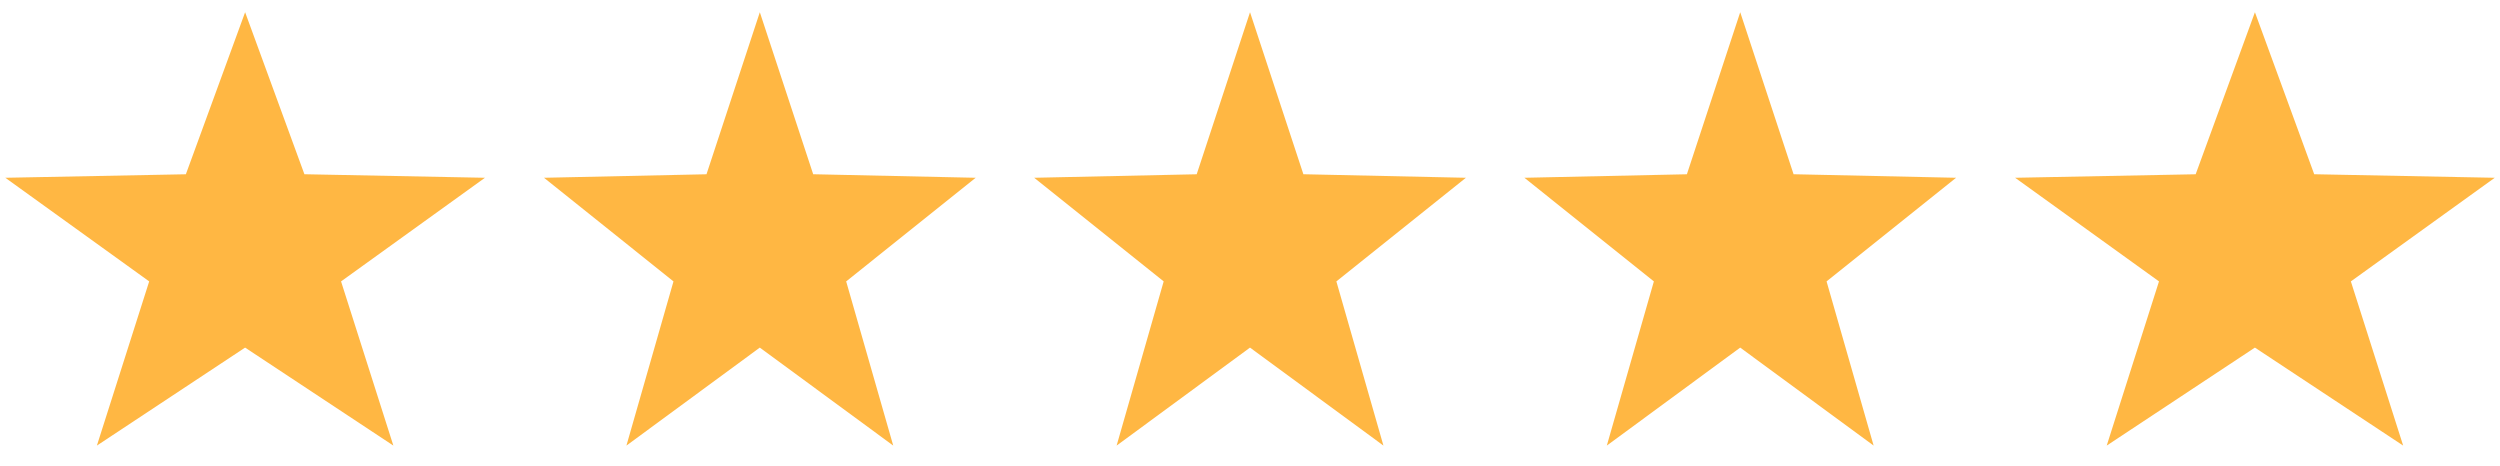
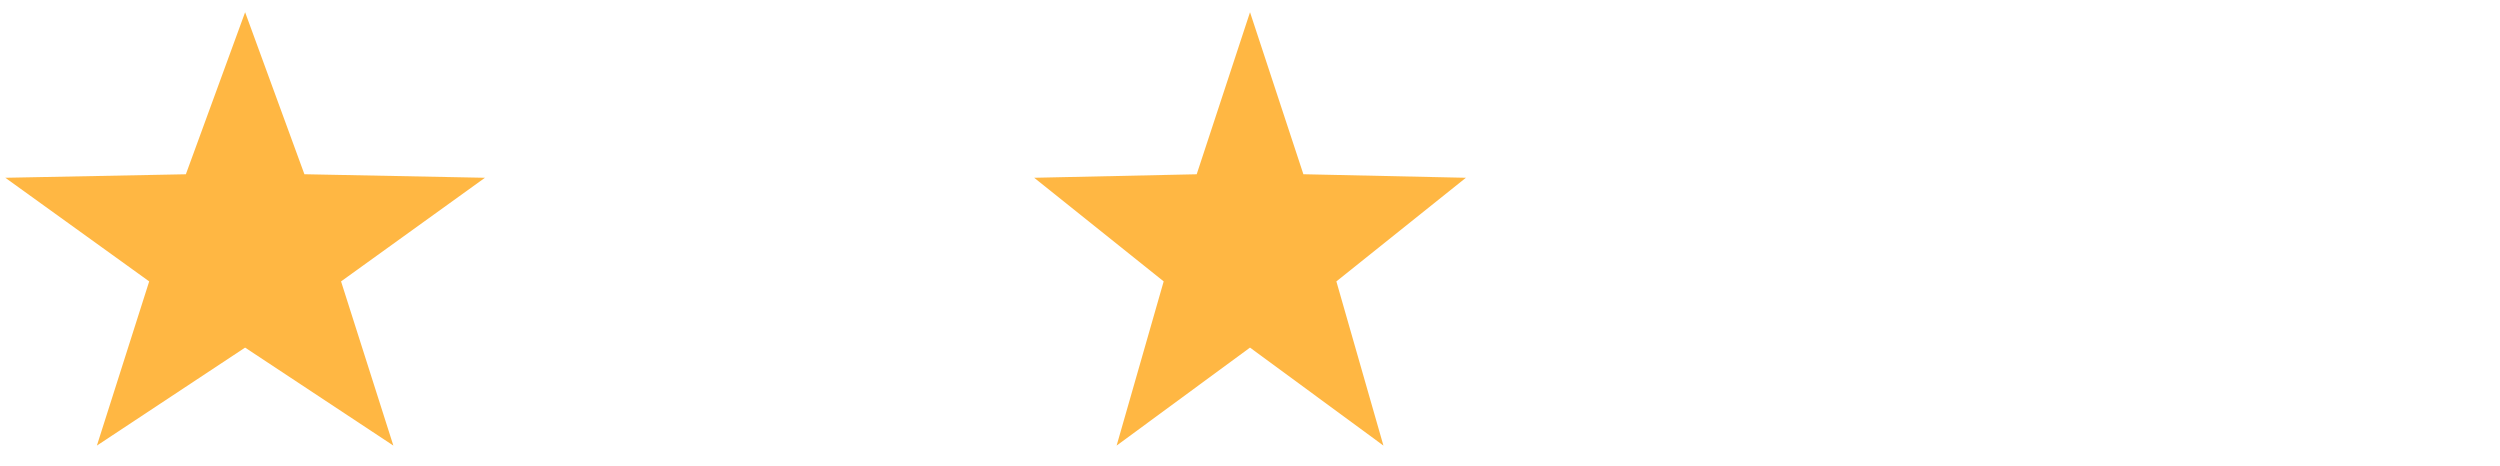
<svg xmlns="http://www.w3.org/2000/svg" width="102" height="19" viewBox="0 0 102 19" fill="none">
  <g clip-path="url(#clip0_268_2602)">
    <path d="M10.001 0.499L12.42 7.109L19.786 7.253L13.915 11.481L16.049 18.18L10 14.182L3.953 18.18L6.087 11.481L0.217 7.253L7.583 7.11L10.001 0.499Z" fill="#FFB743" />
  </g>
  <g clip-path="url(#clip1_268_2602)">
    <path d="M31.001 0.499L33.178 7.109L39.808 7.253L34.524 11.481L36.444 18.18L31 14.182L25.558 18.18L27.478 11.481L22.195 7.253L28.825 7.11L31.001 0.499Z" fill="#FFB743" />
  </g>
  <g clip-path="url(#clip2_268_2602)">
    <path d="M51.001 0.499L53.178 7.109L59.808 7.253L54.524 11.481L56.444 18.18L51 14.182L45.558 18.18L47.478 11.481L42.195 7.253L48.825 7.11L51.001 0.499Z" fill="#FFB743" />
  </g>
  <g clip-path="url(#clip3_268_2602)">
-     <path d="M71.001 0.499L73.178 7.109L79.808 7.253L74.524 11.481L76.444 18.18L71 14.182L65.558 18.18L67.478 11.481L62.195 7.253L68.825 7.11L71.001 0.499Z" fill="#FFB743" />
-   </g>
+     </g>
  <g clip-path="url(#clip4_268_2602)">
-     <path d="M92.001 0.499L94.42 7.109L101.786 7.253L95.915 11.481L98.049 18.18L92 14.182L85.954 18.18L88.087 11.481L82.217 7.253L89.583 7.11L92.001 0.499Z" fill="#FFB743" />
-   </g>
+     </g>
  <defs>
    <clipPath id="clip0_268_2602">
      <rect width="20" height="19" fill="white" />
    </clipPath>
    <clipPath id="clip1_268_2602">
-       <rect width="18" height="19" fill="white" transform="translate(22)" />
-     </clipPath>
+       </clipPath>
    <clipPath id="clip2_268_2602">
      <rect width="18" height="19" fill="white" transform="translate(42)" />
    </clipPath>
    <clipPath id="clip3_268_2602">
-       <rect width="18" height="19" fill="white" transform="translate(62)" />
-     </clipPath>
+       </clipPath>
    <clipPath id="clip4_268_2602">
      <rect width="20" height="19" fill="white" transform="translate(82)" />
    </clipPath>
  </defs>
</svg>